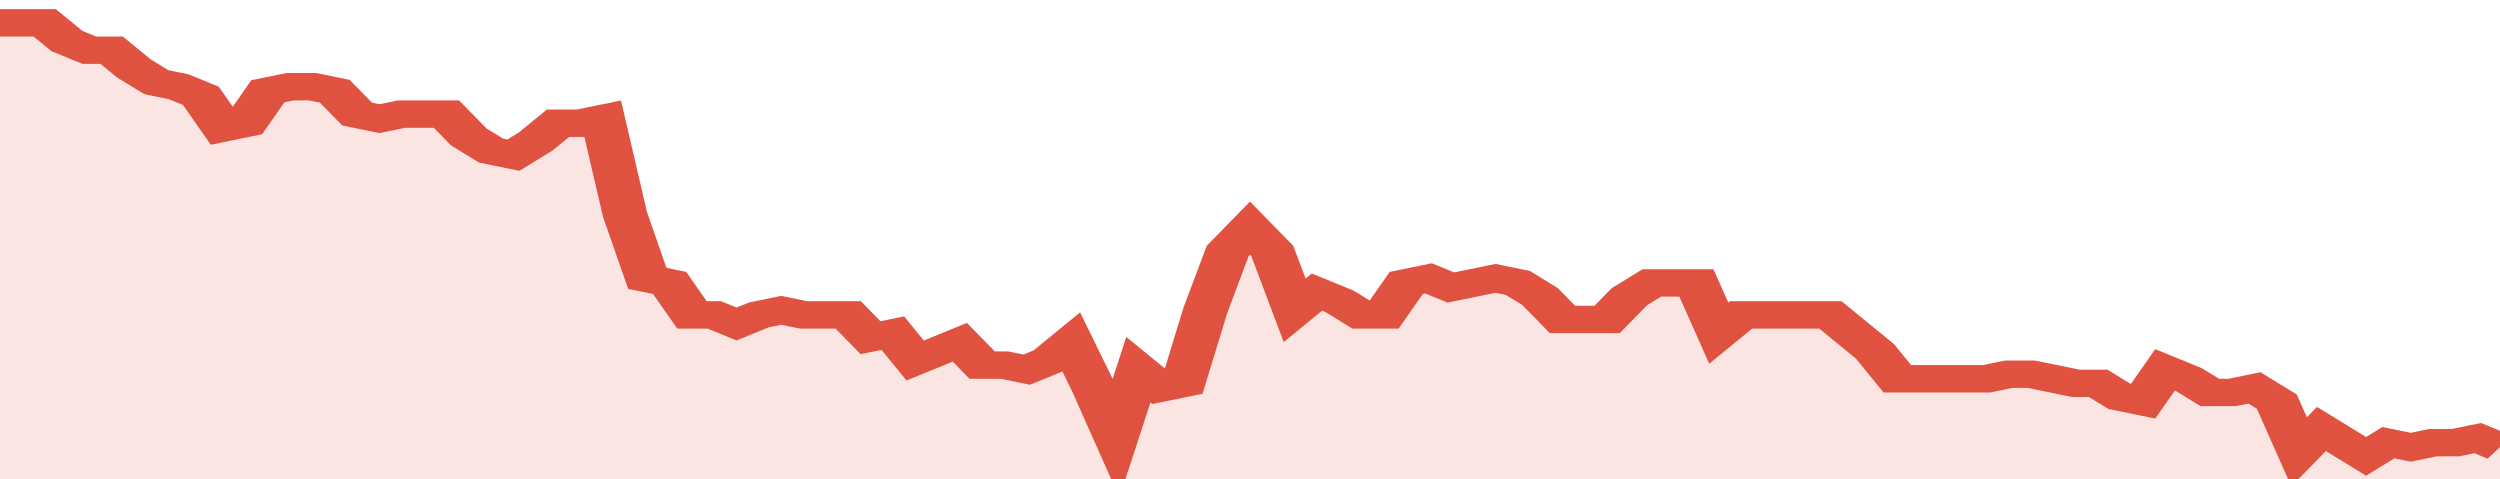
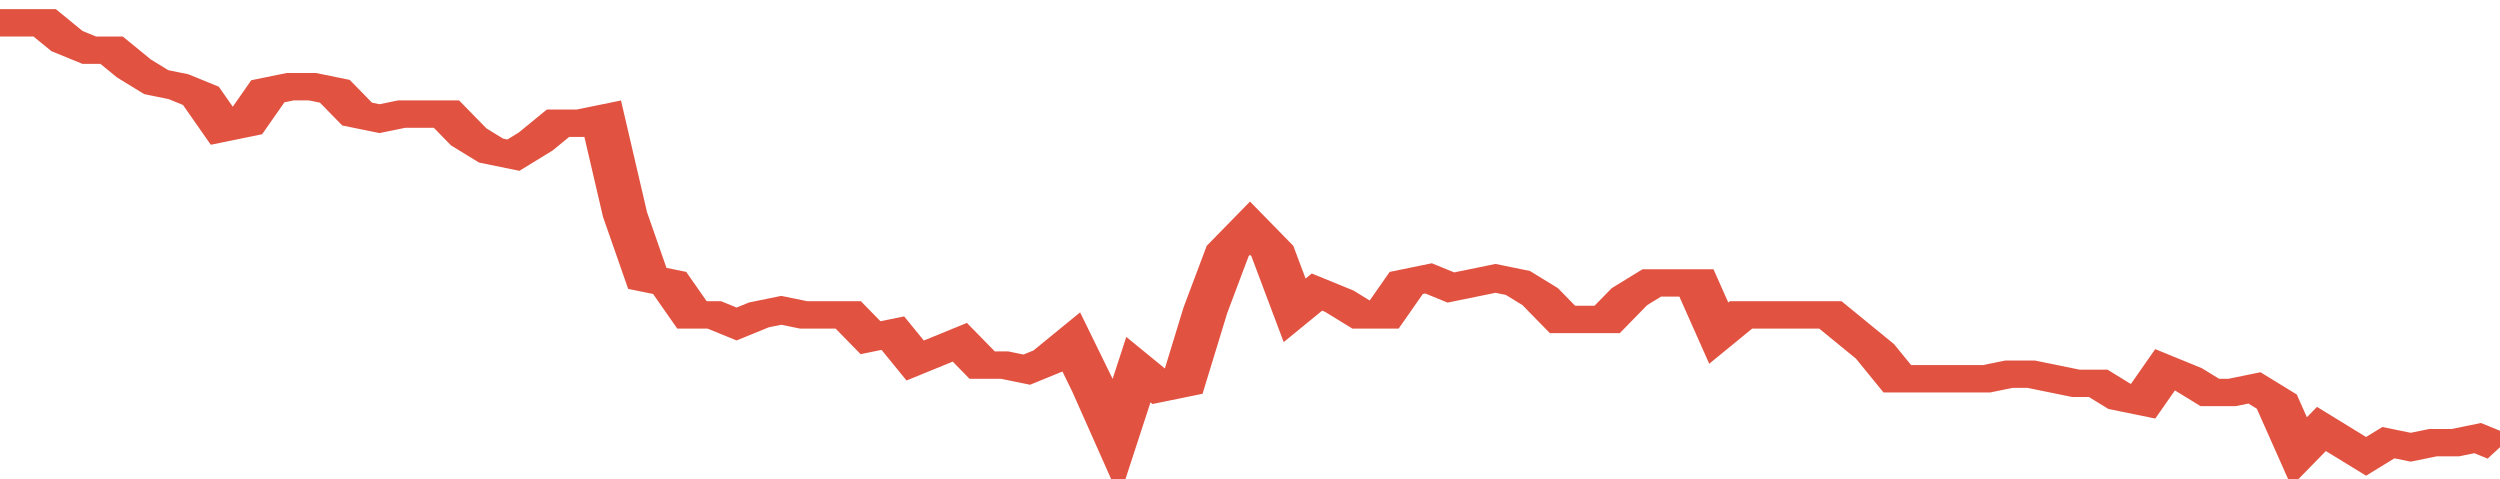
<svg xmlns="http://www.w3.org/2000/svg" viewBox="0 0 336 105" width="120" height="23" preserveAspectRatio="none">
  <polyline fill="none" stroke="#E15241" stroke-width="6" points="0, 5 3, 5 6, 5 9, 9 12, 11 15, 11 18, 15 21, 18 24, 19 27, 21 30, 28 33, 27 36, 20 39, 19 42, 19 45, 20 48, 25 51, 26 54, 25 57, 25 60, 25 63, 30 66, 33 69, 34 72, 31 75, 27 78, 27 81, 26 84, 47 87, 61 90, 62 93, 69 96, 69 99, 71 102, 69 105, 68 108, 69 111, 69 114, 69 117, 74 120, 73 123, 79 126, 77 129, 75 132, 80 135, 80 138, 81 141, 79 144, 75 147, 85 150, 96 153, 81 156, 85 159, 84 162, 68 165, 55 168, 50 171, 55 174, 68 177, 64 180, 66 183, 69 186, 69 189, 62 192, 61 195, 63 198, 62 201, 61 204, 62 207, 65 210, 70 213, 70 216, 70 219, 65 222, 62 225, 62 228, 62 231, 73 234, 69 237, 69 240, 69 243, 69 246, 69 249, 73 252, 77 255, 83 258, 83 261, 83 264, 83 267, 83 270, 82 273, 82 276, 83 279, 84 282, 84 285, 87 288, 88 291, 81 294, 83 297, 86 300, 86 303, 85 306, 88 309, 99 312, 94 315, 97 318, 100 321, 97 324, 98 327, 97 330, 97 333, 96 336, 98 336, 98 "> </polyline>
-   <polygon fill="#E15241" opacity="0.15" points="0, 105 0, 5 3, 5 6, 5 9, 9 12, 11 15, 11 18, 15 21, 18 24, 19 27, 21 30, 28 33, 27 36, 20 39, 19 42, 19 45, 20 48, 25 51, 26 54, 25 57, 25 60, 25 63, 30 66, 33 69, 34 72, 31 75, 27 78, 27 81, 26 84, 47 87, 61 90, 62 93, 69 96, 69 99, 71 102, 69 105, 68 108, 69 111, 69 114, 69 117, 74 120, 73 123, 79 126, 77 129, 75 132, 80 135, 80 138, 81 141, 79 144, 75 147, 85 150, 96 153, 81 156, 85 159, 84 162, 68 165, 55 168, 50 171, 55 174, 68 177, 64 180, 66 183, 69 186, 69 189, 62 192, 61 195, 63 198, 62 201, 61 204, 62 207, 65 210, 70 213, 70 216, 70 219, 65 222, 62 225, 62 228, 62 231, 73 234, 69 237, 69 240, 69 243, 69 246, 69 249, 73 252, 77 255, 83 258, 83 261, 83 264, 83 267, 83 270, 82 273, 82 276, 83 279, 84 282, 84 285, 87 288, 88 291, 81 294, 83 297, 86 300, 86 303, 85 306, 88 309, 99 312, 94 315, 97 318, 100 321, 97 324, 98 327, 97 330, 97 333, 96 336, 98 336, 105 " />
</svg>